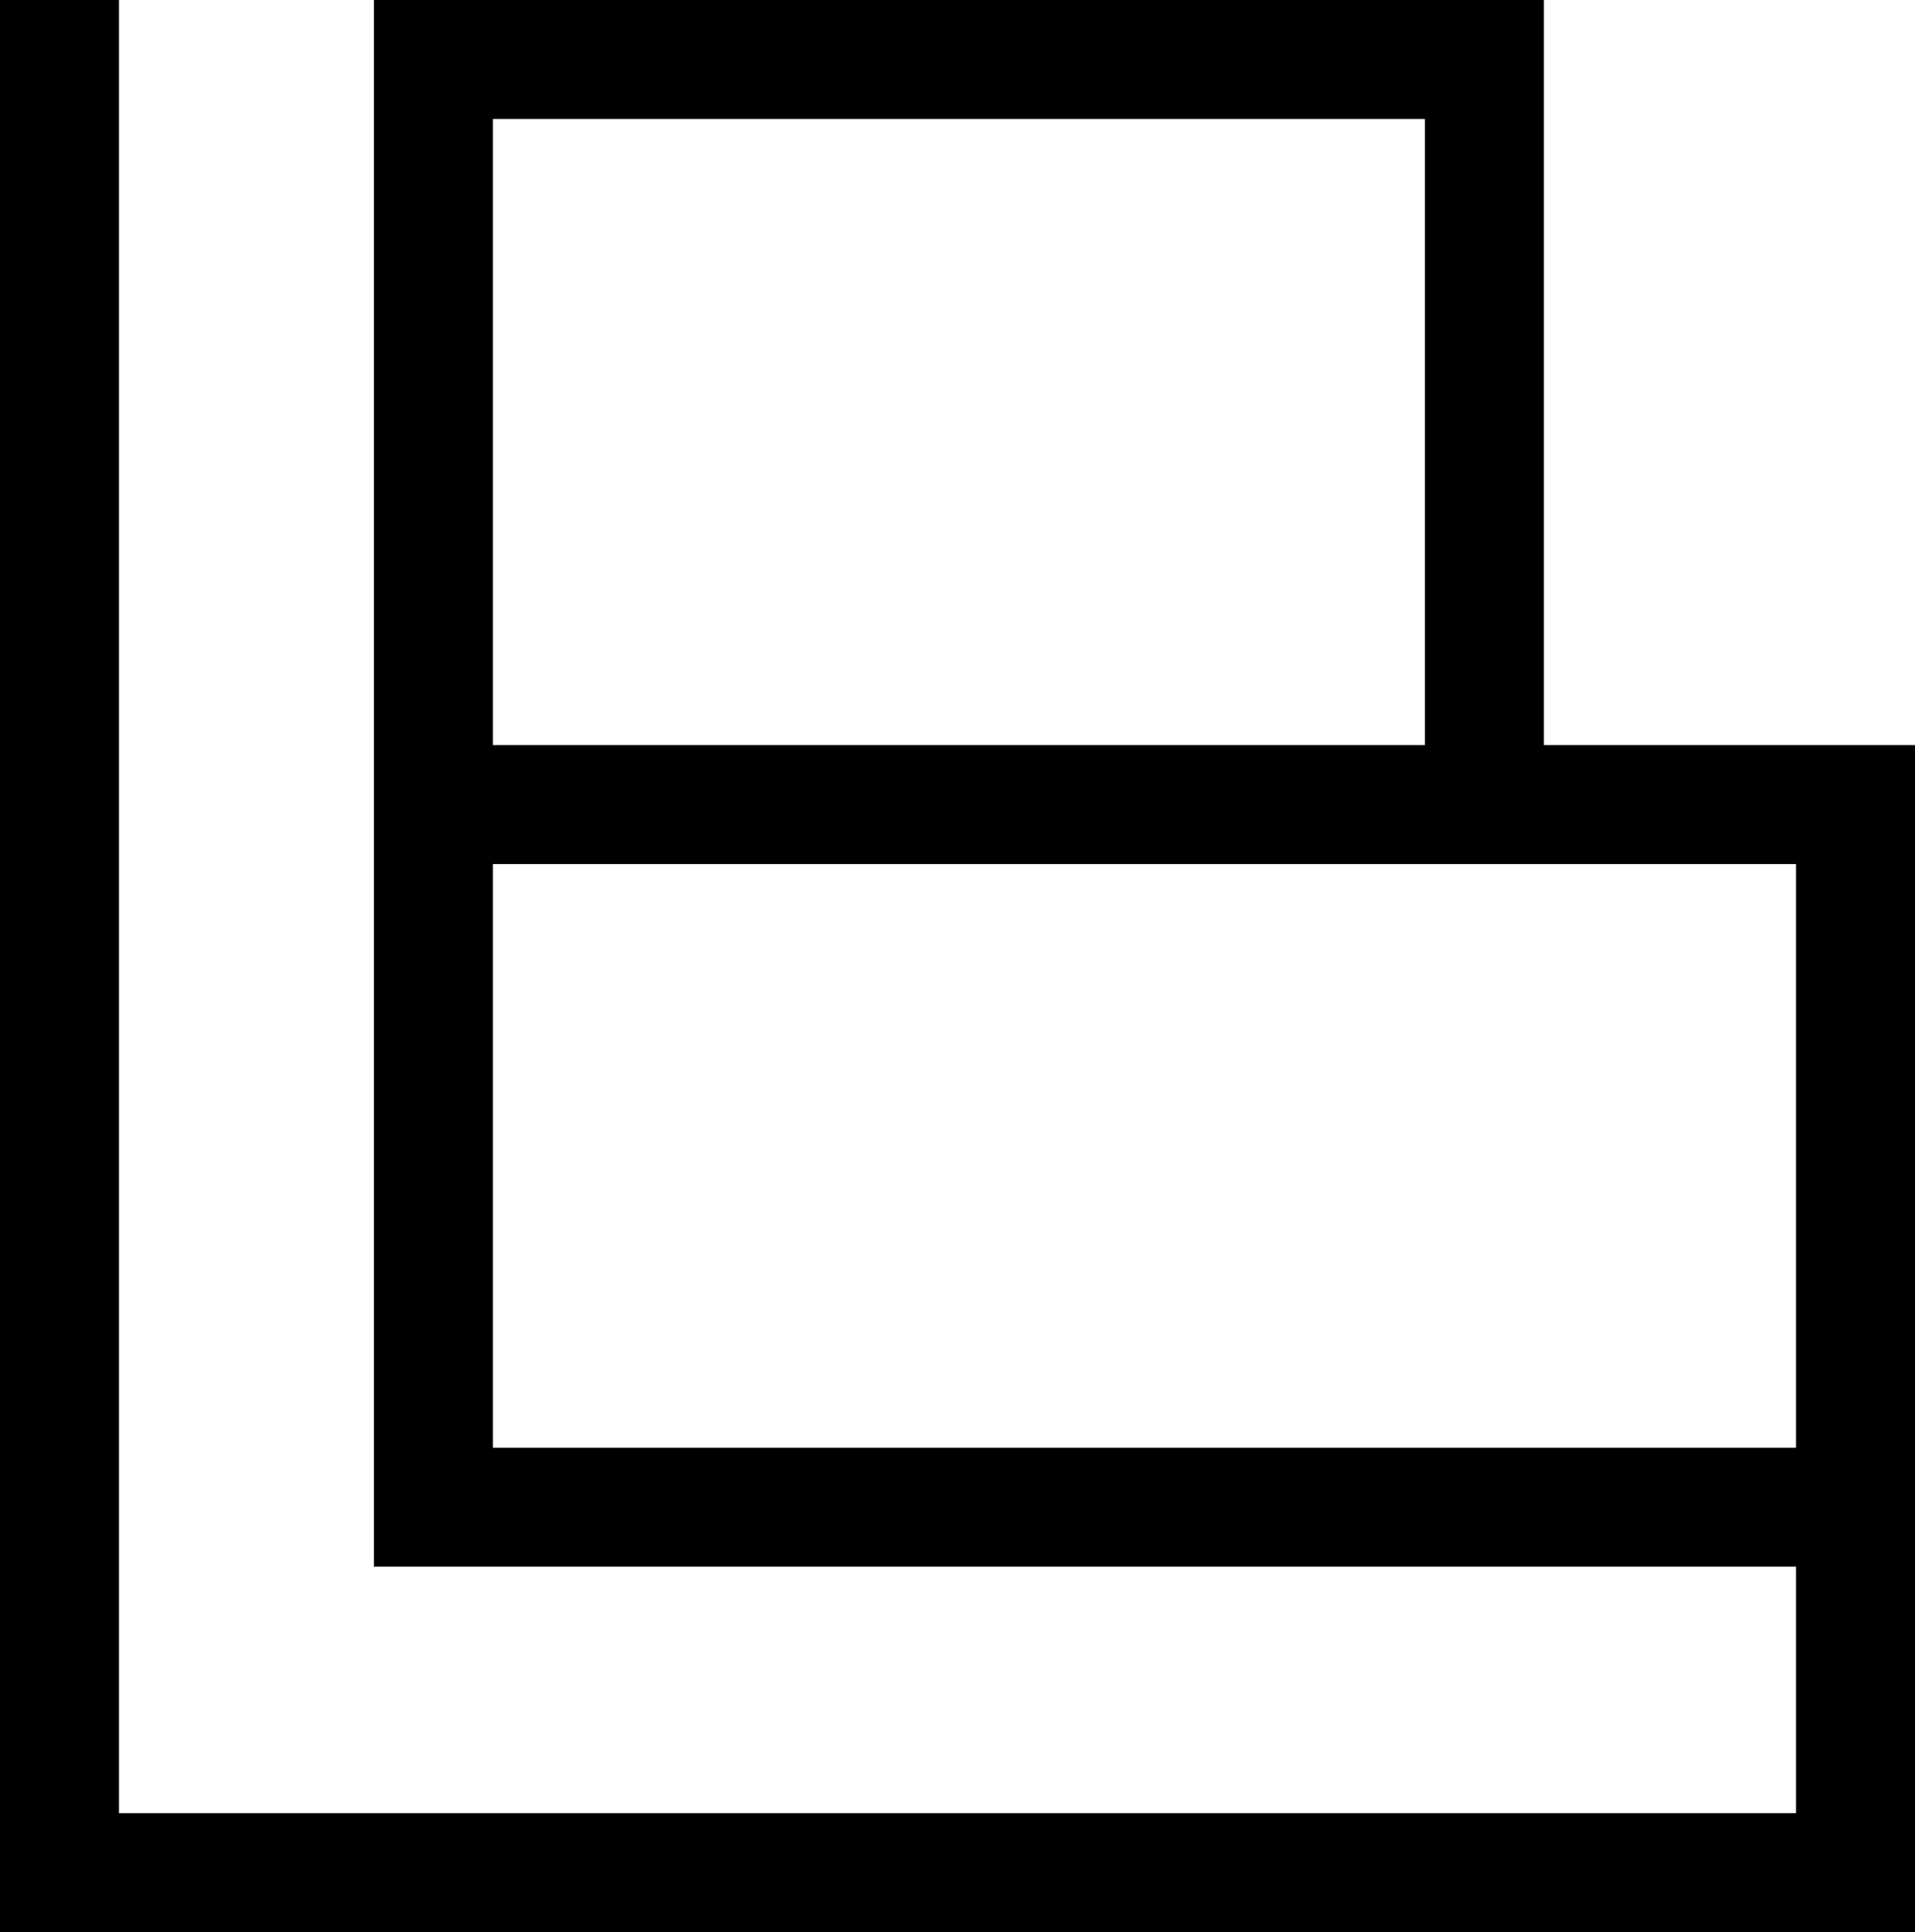
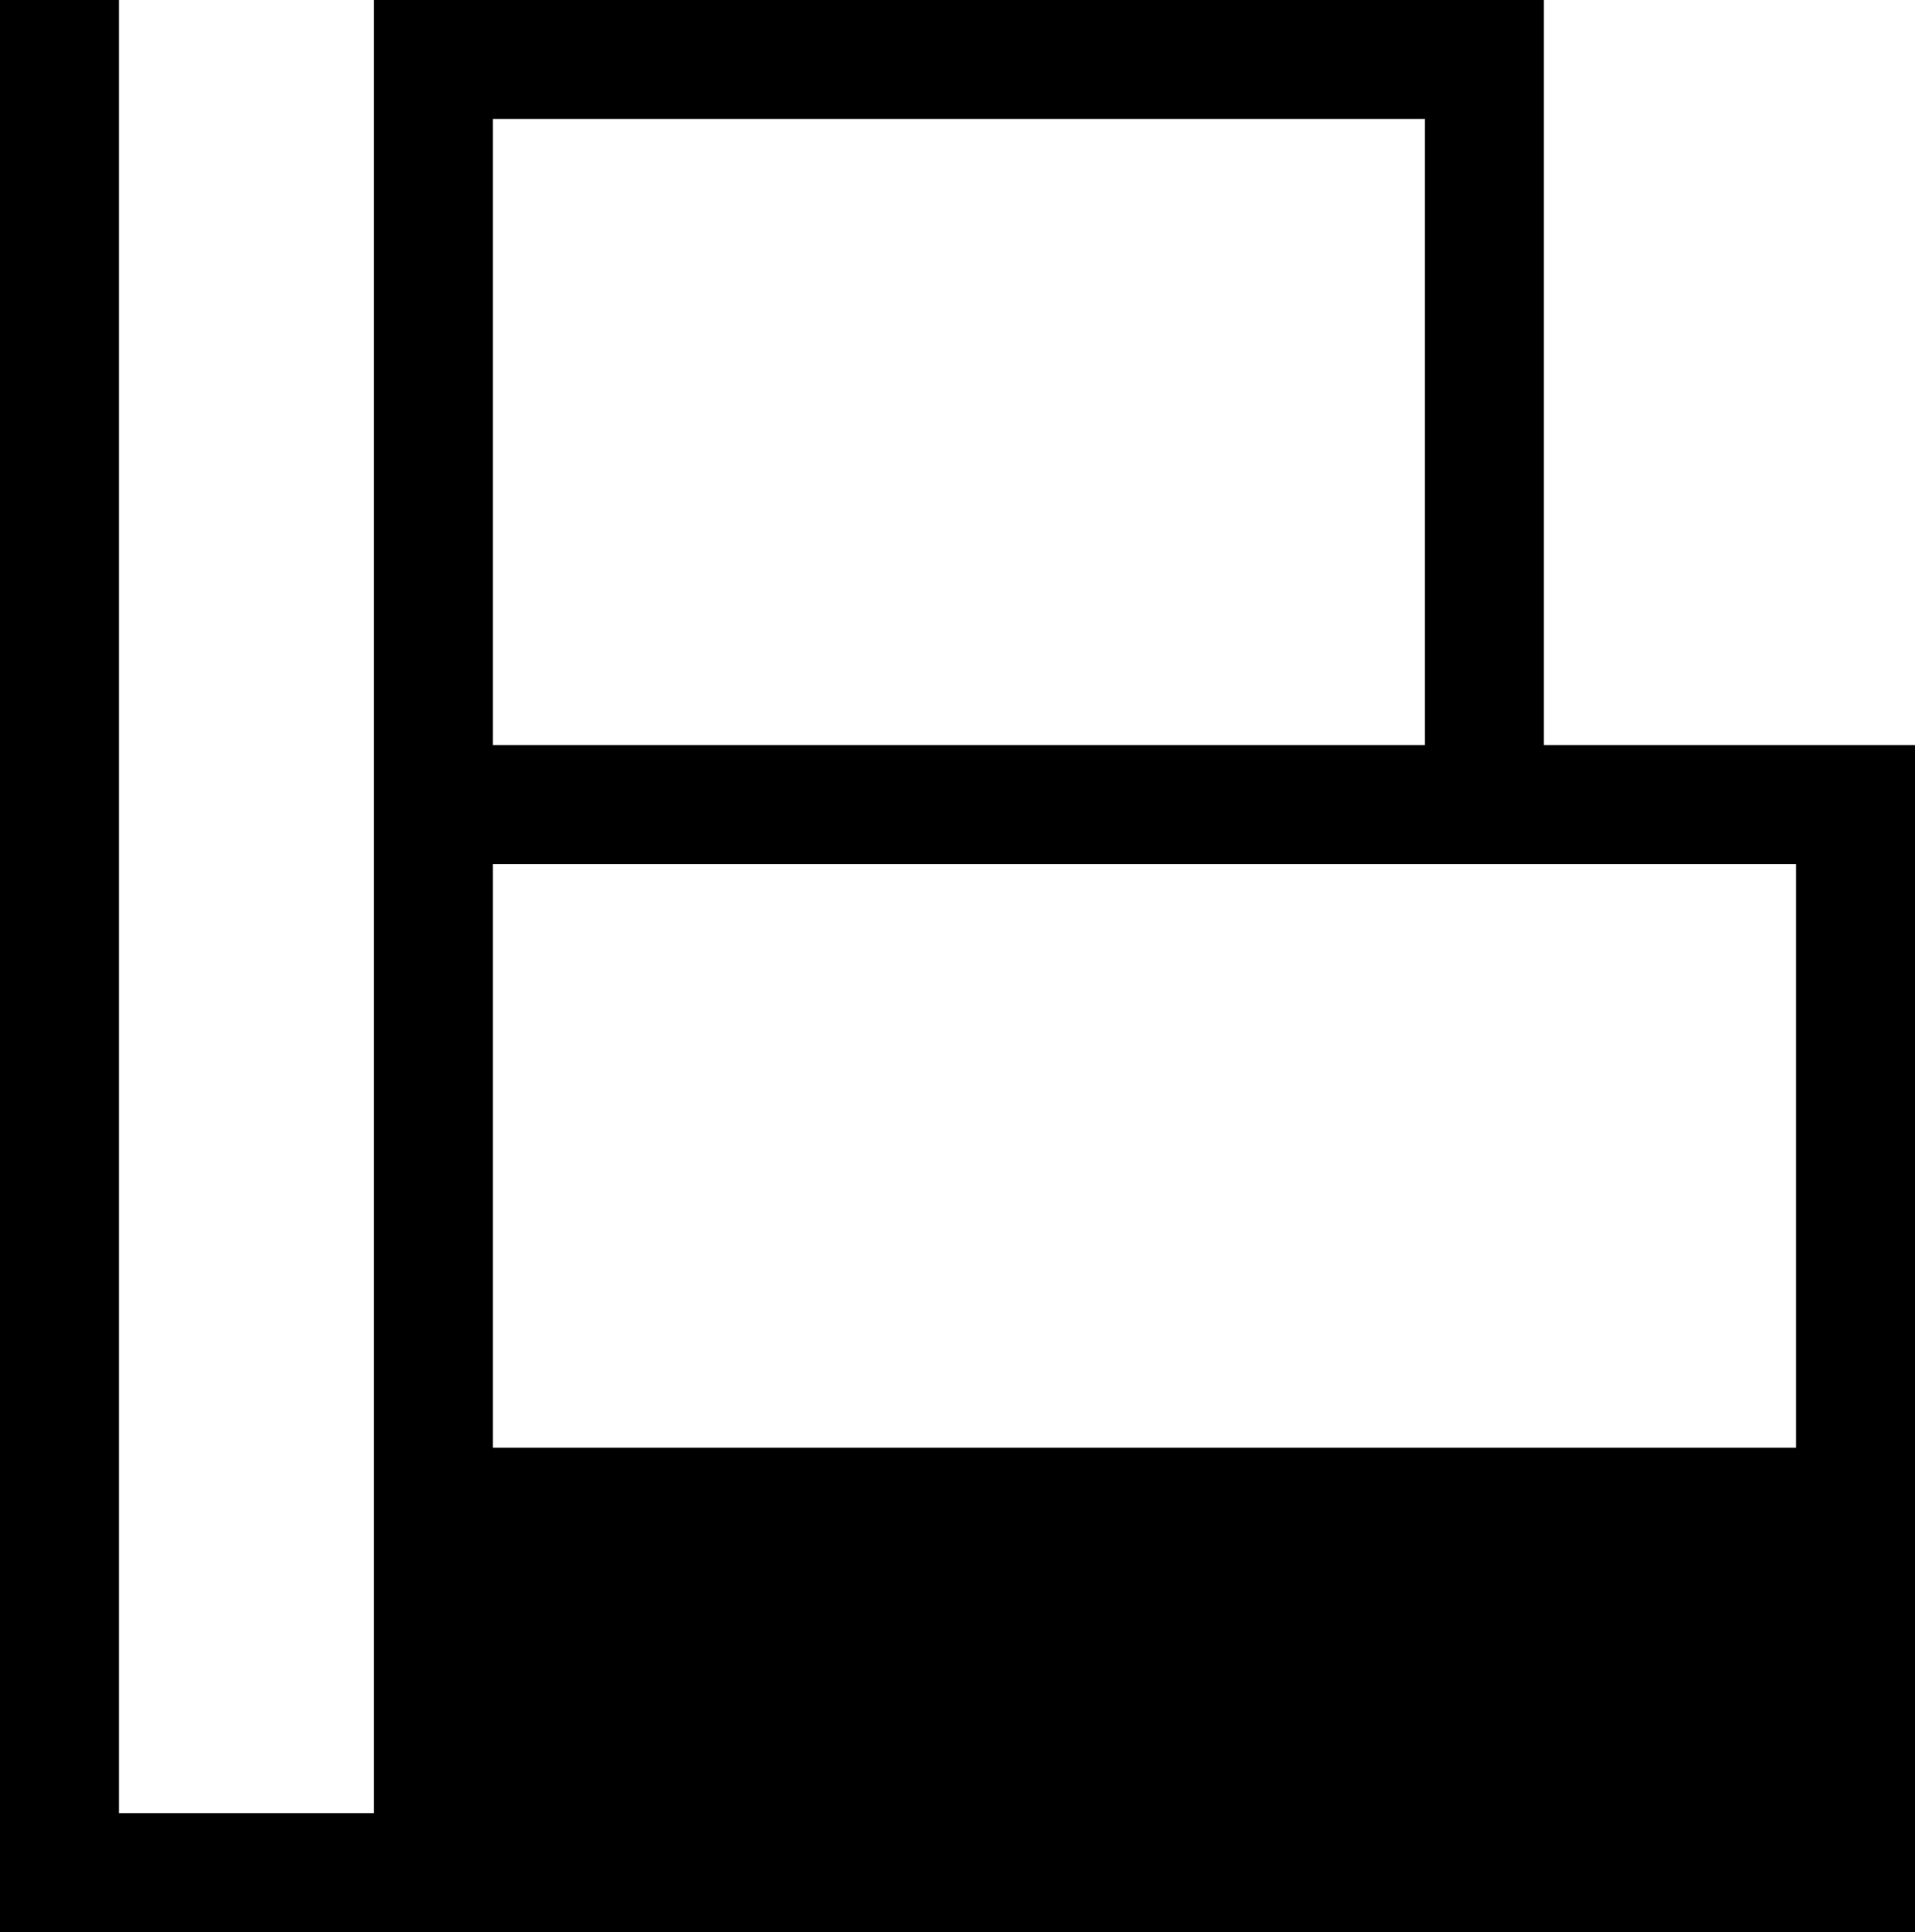
<svg xmlns="http://www.w3.org/2000/svg" viewBox="0 0 67.6 68.2">
-   <path d="M67.6 68.2H0V0h4.2v64h59.2v-8.7H13.2V0h41.3v26.3h13.2l-.1 41.9zM17.4 51.1h46V30.5h-46v20.6zm0-24.8h32.9V4.2H17.4v22.1z" />
+   <path d="M67.6 68.2H0V0h4.2v64h59.2H13.2V0h41.3v26.3h13.2l-.1 41.9zM17.4 51.1h46V30.5h-46v20.6zm0-24.8h32.9V4.2H17.4v22.1z" />
</svg>